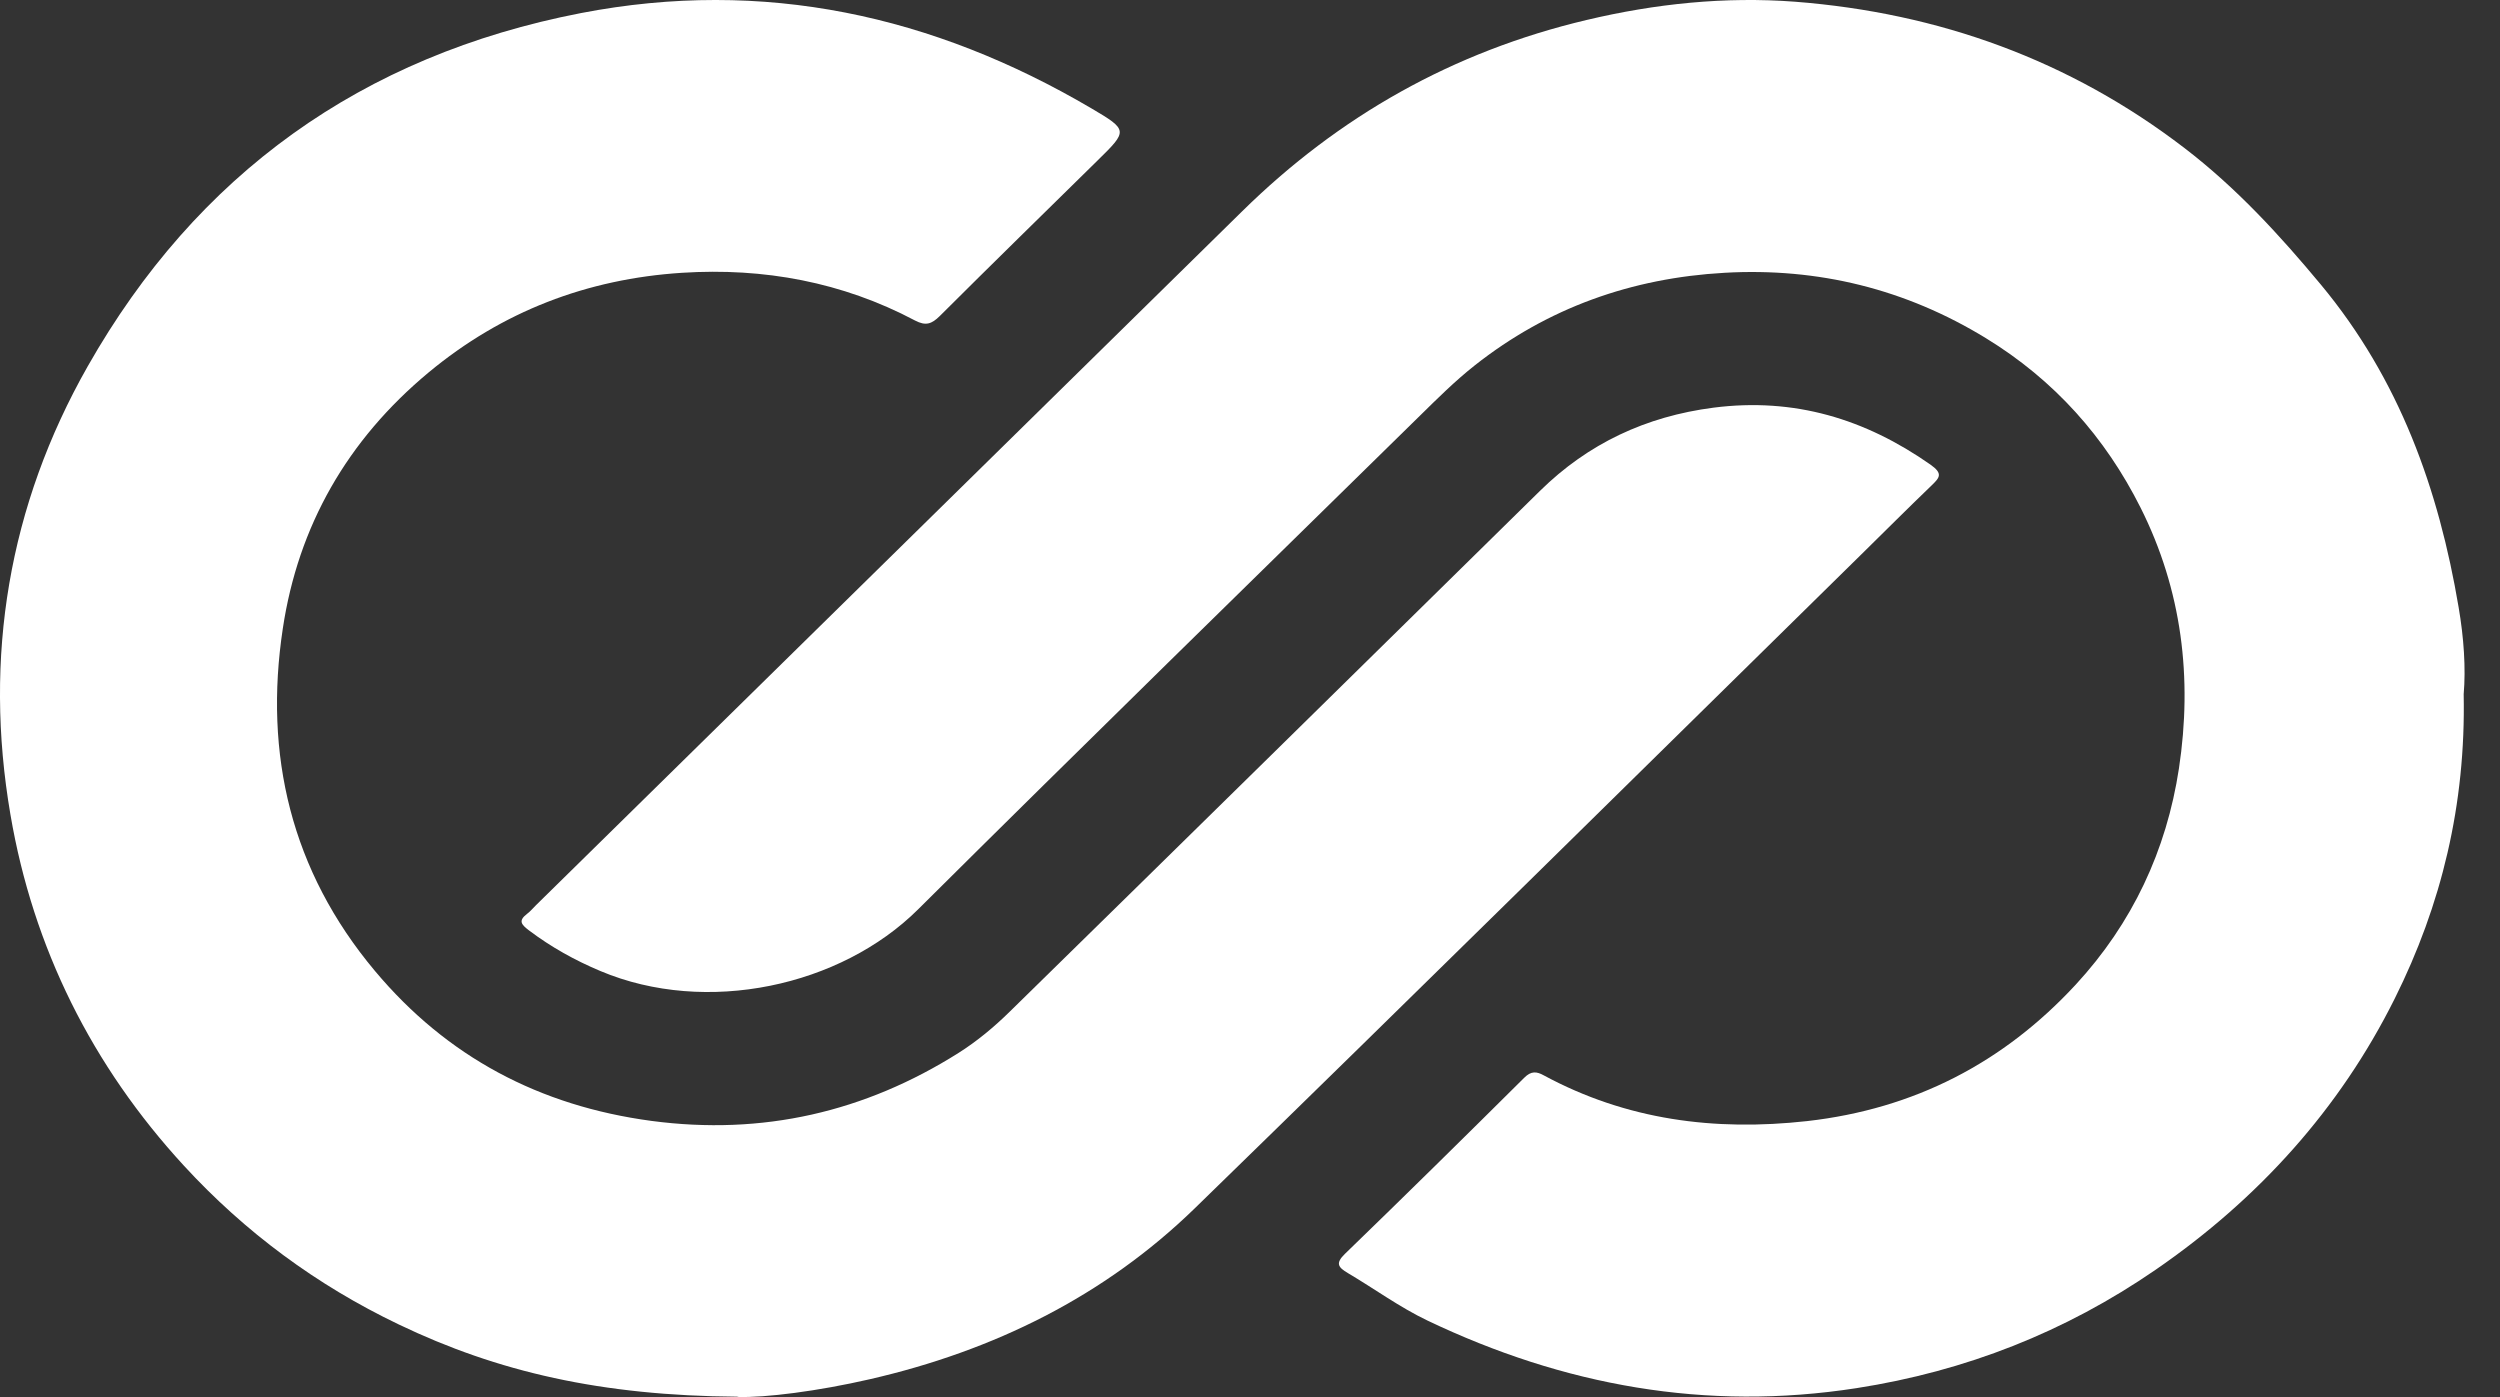
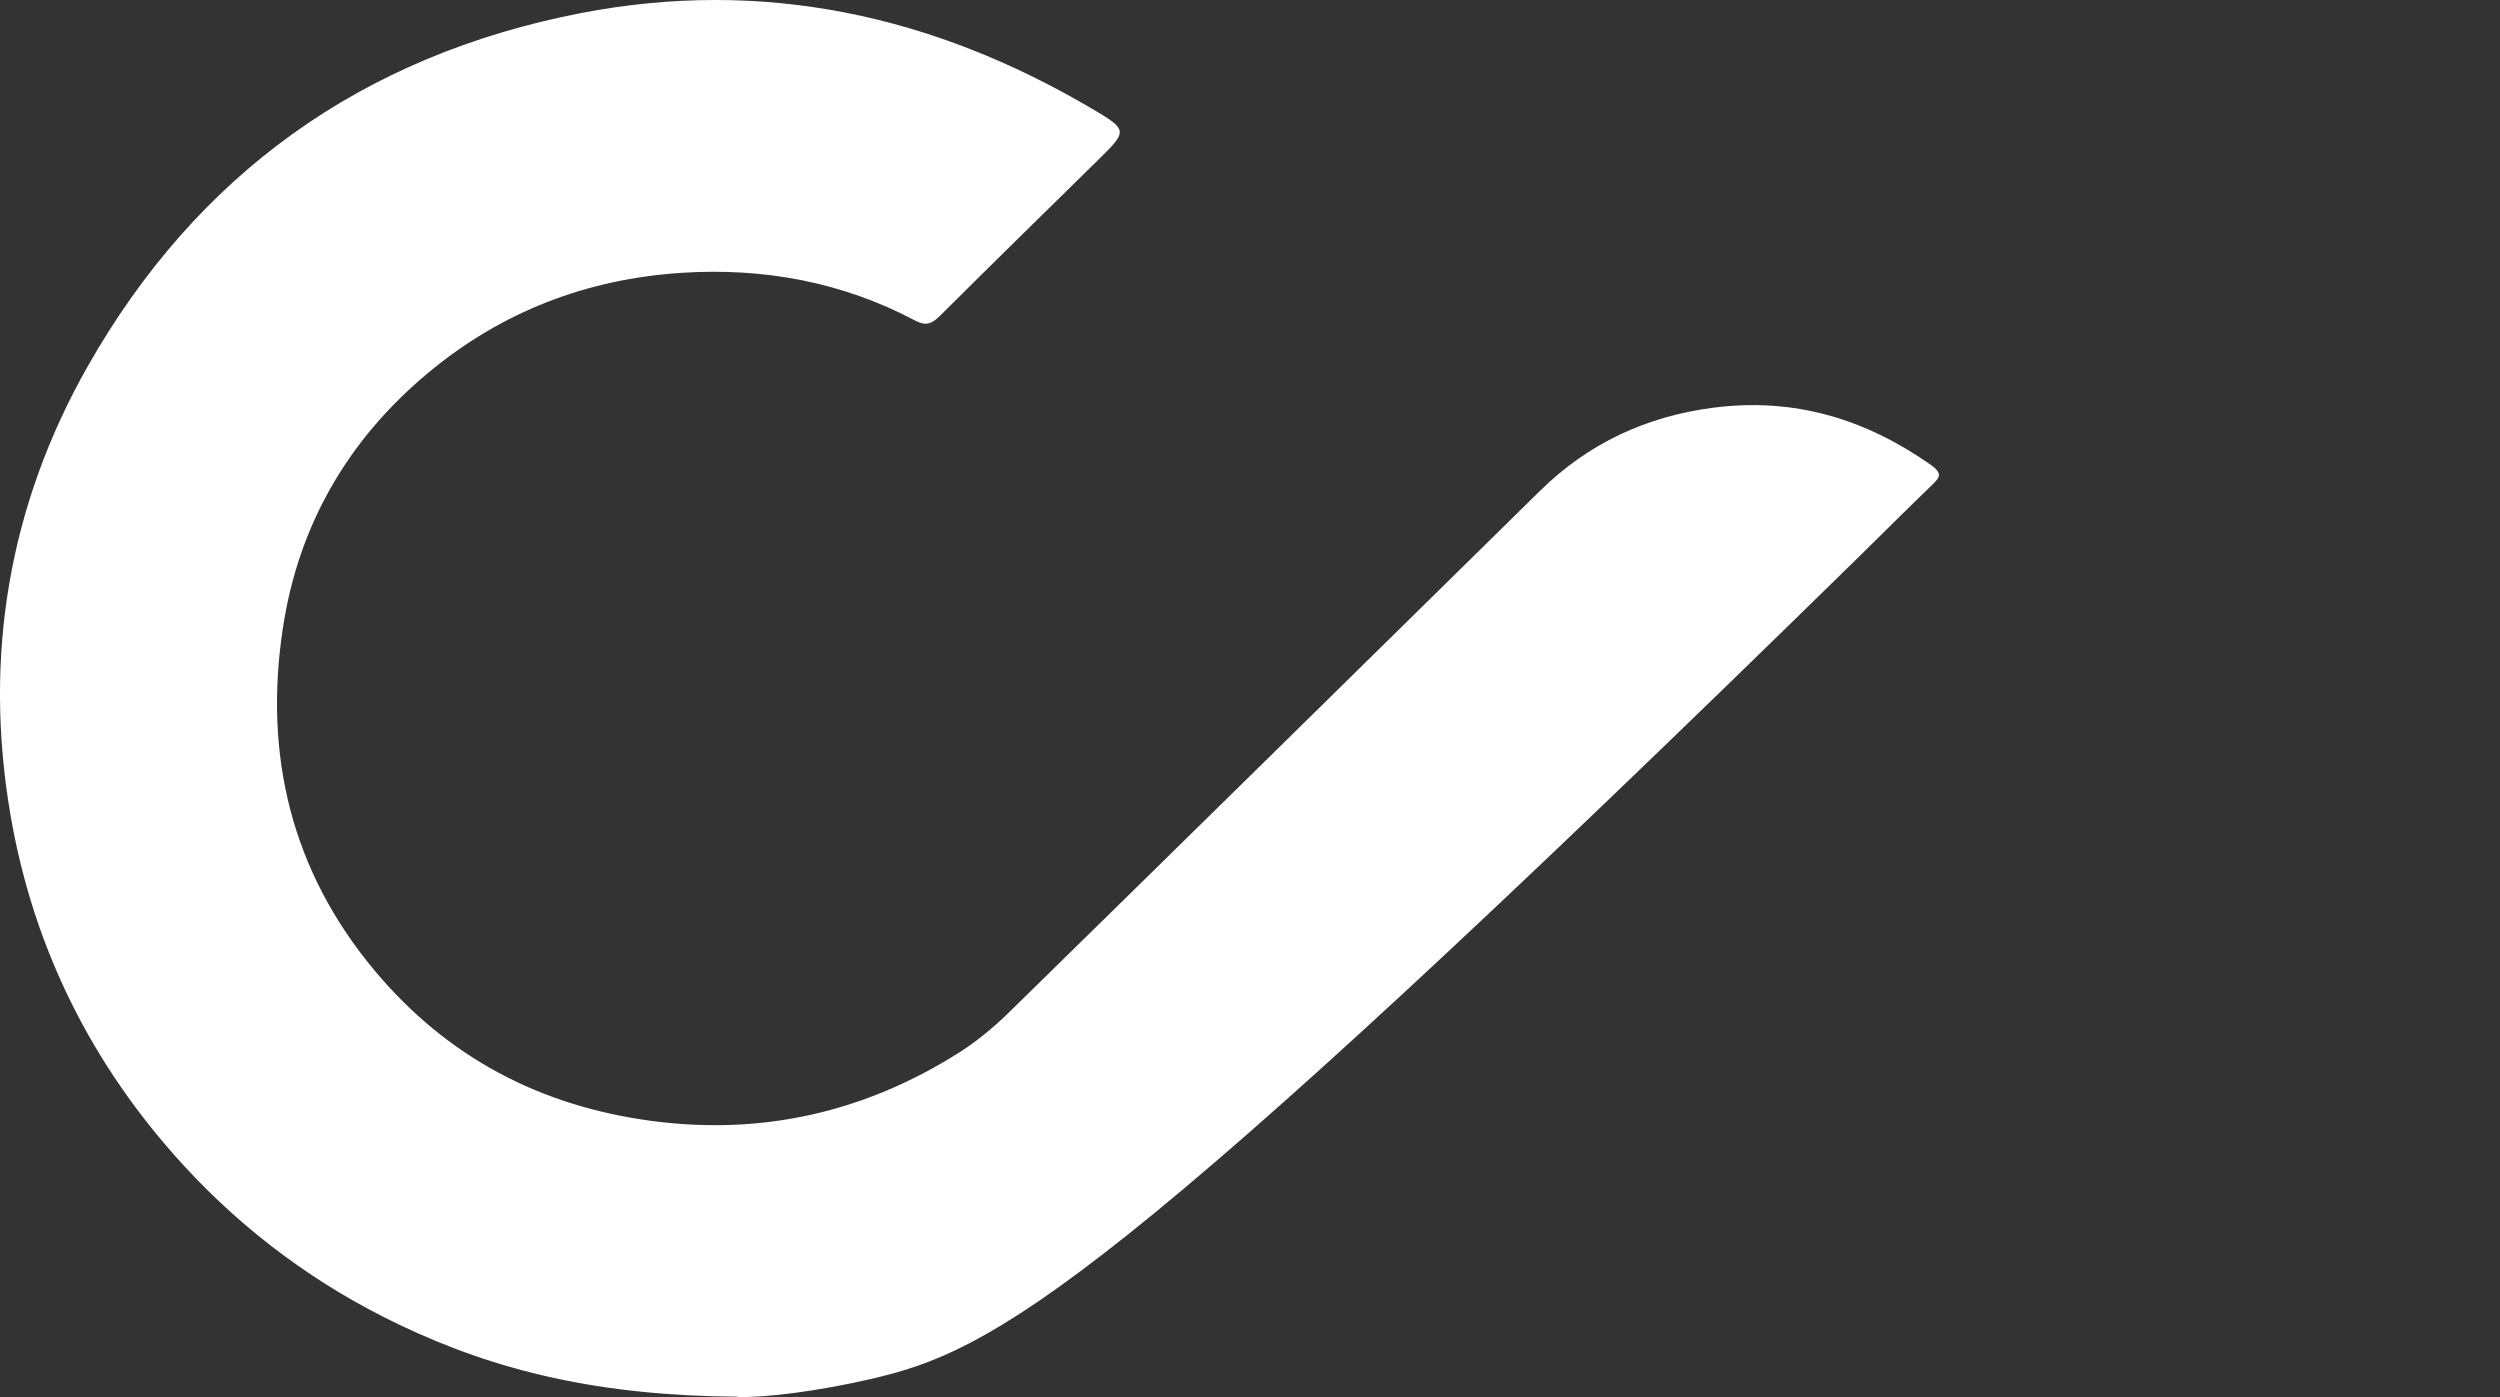
<svg xmlns="http://www.w3.org/2000/svg" width="68" height="38" viewBox="0 0 68 38" fill="none">
  <rect x="0" y="0" width="68" height="38" fill="#333333" stroke="none" />
-   <path d="M67.012 18.877C67.073 21.886 66.406 24.618 65.135 27.165C63.638 30.167 61.429 32.612 58.632 34.538C56.171 36.231 53.468 37.295 50.501 37.757C46.398 38.395 42.526 37.685 38.827 35.919C38.069 35.557 37.383 35.053 36.661 34.627C36.405 34.474 36.311 34.368 36.582 34.105C38.22 32.52 39.841 30.923 41.458 29.316C41.649 29.124 41.797 29.142 41.995 29.252C44.236 30.462 46.633 30.774 49.152 30.494C52.075 30.163 54.496 28.904 56.456 26.786C58.001 25.114 58.928 23.131 59.267 20.903C59.639 18.444 59.35 16.053 58.224 13.81C57.264 11.898 55.879 10.337 54.016 9.198C51.837 7.864 49.455 7.275 46.907 7.42C44.384 7.562 42.096 8.371 40.108 9.943C39.574 10.365 39.097 10.841 38.617 11.312C34.063 15.783 29.494 20.239 24.969 24.738C22.868 26.825 19.216 27.627 16.333 26.413C15.632 26.119 14.99 25.76 14.387 25.306C14.174 25.143 14.095 25.044 14.333 24.859C14.424 24.792 14.496 24.703 14.575 24.625C20.981 18.331 27.383 12.036 33.789 5.745C36.419 3.159 39.527 1.402 43.154 0.544C45.023 0.1 46.921 -0.098 48.827 0.047C52.742 0.352 56.301 1.637 59.419 4.028C60.826 5.107 62.003 6.388 63.132 7.747C65.269 10.322 66.334 13.31 66.875 16.521C67.016 17.341 67.073 18.181 67.012 18.884V18.877Z" fill="white" />
-   <path d="M20.061 37.99C16.358 37.965 13.536 37.316 10.844 36.024C8.606 34.953 6.661 33.509 5.008 31.713C2.5 28.988 0.901 25.777 0.284 22.158C-0.449 17.876 0.23 13.76 2.388 9.96C5.347 4.751 9.83 1.512 15.806 0.355C20.772 -0.603 25.38 0.416 29.682 2.945C30.689 3.538 30.678 3.556 29.862 4.357C28.426 5.77 26.986 7.175 25.561 8.597C25.34 8.814 25.182 8.871 24.889 8.718C22.912 7.671 20.775 7.278 18.552 7.42C15.968 7.586 13.659 8.47 11.659 10.13C9.443 11.972 8.112 14.31 7.693 17.092C7.173 20.523 7.913 23.684 10.201 26.413C12.157 28.747 14.673 30.081 17.722 30.489C20.743 30.89 23.522 30.248 26.07 28.641C26.571 28.325 27.04 27.935 27.466 27.516C32.28 22.801 37.084 18.075 41.887 13.352C43.197 12.064 44.767 11.326 46.611 11.088C48.805 10.808 50.729 11.393 52.505 12.635C52.858 12.884 52.761 12.99 52.533 13.21C51.895 13.824 51.27 14.448 50.639 15.069C44.597 21.005 38.571 26.955 32.501 32.863C30.036 35.262 27.026 36.741 23.659 37.515C22.244 37.841 20.804 38.022 20.064 37.997L20.061 37.99Z" fill="white" />
+   <path d="M20.061 37.99C16.358 37.965 13.536 37.316 10.844 36.024C8.606 34.953 6.661 33.509 5.008 31.713C2.5 28.988 0.901 25.777 0.284 22.158C-0.449 17.876 0.23 13.76 2.388 9.96C5.347 4.751 9.83 1.512 15.806 0.355C20.772 -0.603 25.38 0.416 29.682 2.945C30.689 3.538 30.678 3.556 29.862 4.357C28.426 5.77 26.986 7.175 25.561 8.597C25.34 8.814 25.182 8.871 24.889 8.718C22.912 7.671 20.775 7.278 18.552 7.42C15.968 7.586 13.659 8.47 11.659 10.13C9.443 11.972 8.112 14.31 7.693 17.092C7.173 20.523 7.913 23.684 10.201 26.413C12.157 28.747 14.673 30.081 17.722 30.489C20.743 30.89 23.522 30.248 26.07 28.641C26.571 28.325 27.04 27.935 27.466 27.516C32.28 22.801 37.084 18.075 41.887 13.352C43.197 12.064 44.767 11.326 46.611 11.088C48.805 10.808 50.729 11.393 52.505 12.635C52.858 12.884 52.761 12.99 52.533 13.21C51.895 13.824 51.27 14.448 50.639 15.069C30.036 35.262 27.026 36.741 23.659 37.515C22.244 37.841 20.804 38.022 20.064 37.997L20.061 37.99Z" fill="white" />
</svg>